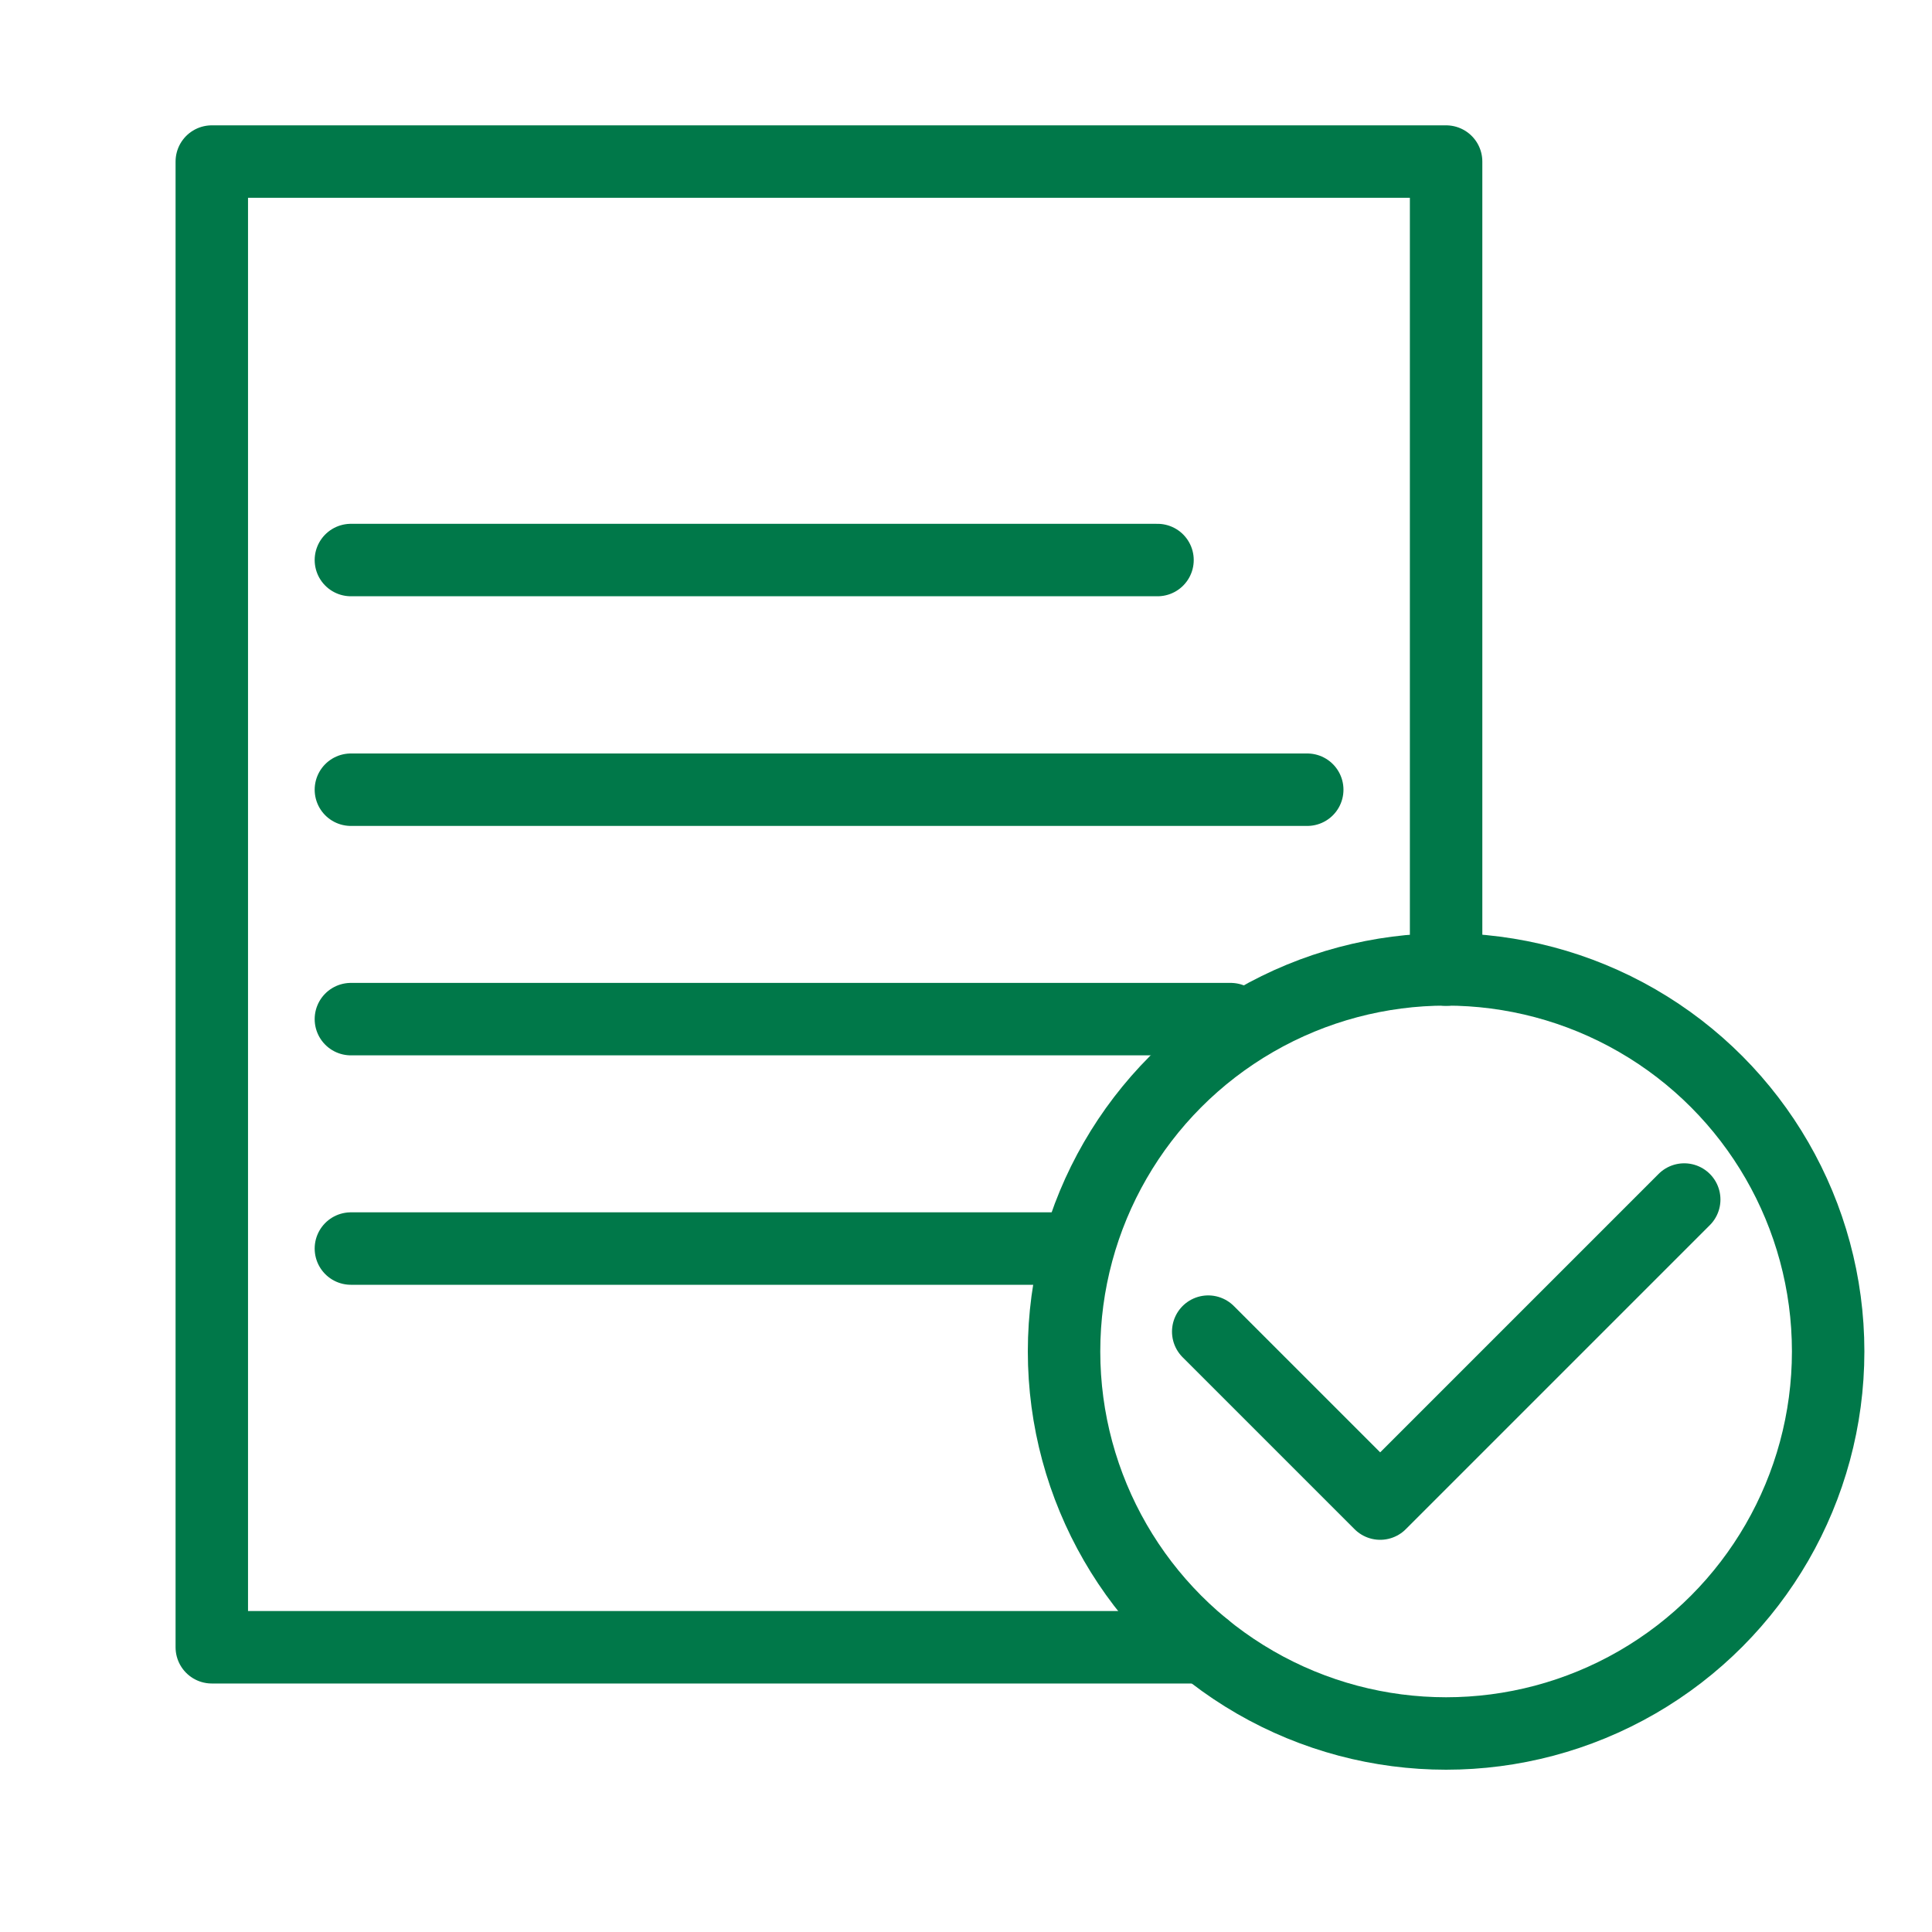
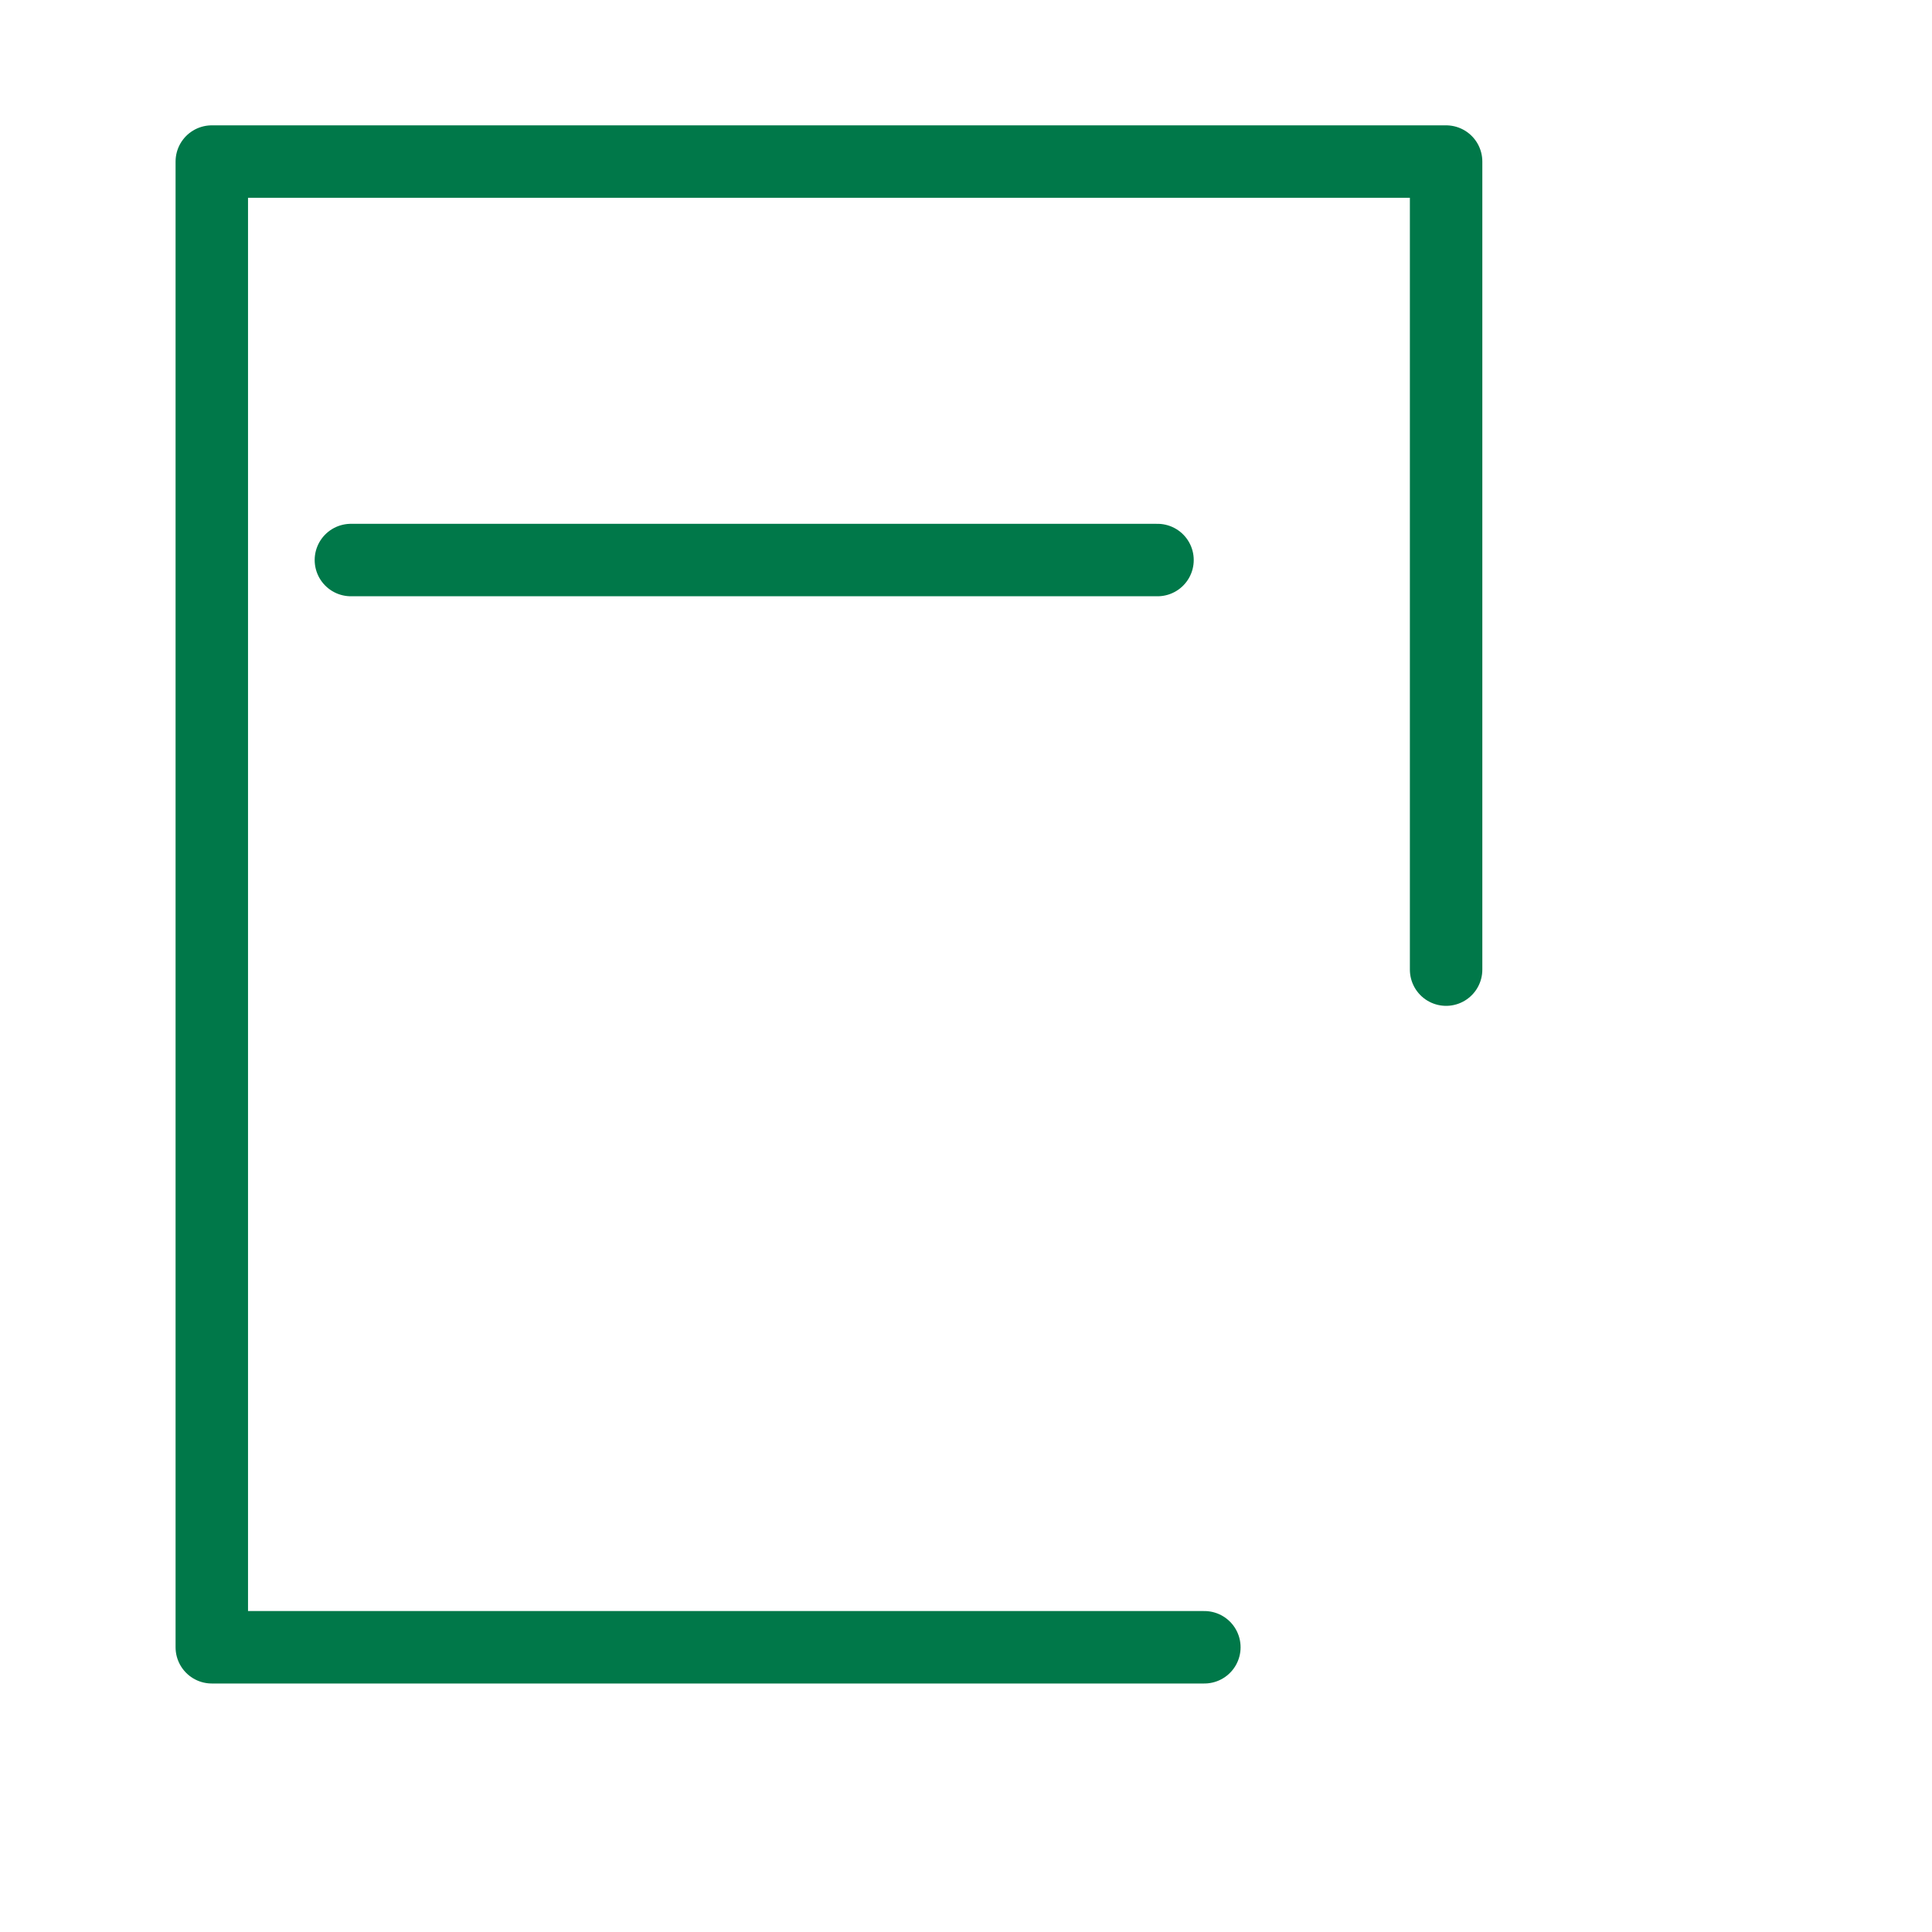
<svg xmlns="http://www.w3.org/2000/svg" viewBox="0 0 80 80">
  <title>Zeichenfläche 68</title>
  <line x1="14.53" y1="23.19" x2="47.93" y2="23.19" style="fill:none;stroke:#007849;stroke-linecap:round;stroke-linejoin:round;stroke-width:3px" />
-   <line x1="14.53" y1="32.7" x2="54.13" y2="32.7" style="fill:none;stroke:#007849;stroke-linecap:round;stroke-linejoin:round;stroke-width:3px" />
-   <line x1="14.53" y1="42.2" x2="50.96" y2="42.2" style="fill:none;stroke:#007849;stroke-linecap:round;stroke-linejoin:round;stroke-width:3px" />
-   <line x1="14.53" y1="51.7" x2="44.19" y2="51.7" style="fill:none;stroke:#007849;stroke-linecap:round;stroke-linejoin:round;stroke-width:3px" />
  <polyline points="49.87 68.21 8.77 68.21 8.77 6.69 59.88 6.69 59.88 40.15" style="fill:none;stroke:#007849;stroke-linecap:round;stroke-linejoin:round;stroke-width:3px" />
-   <circle cx="59.88" cy="55.96" r="15.82" style="fill:none;stroke:#007849;stroke-linecap:round;stroke-linejoin:round;stroke-width:3px" />
-   <polyline points="50.03 55.14 57.15 62.26 69.74 49.67" style="fill:none;stroke:#007849;stroke-linecap:round;stroke-linejoin:round;stroke-width:3px" />
</svg>